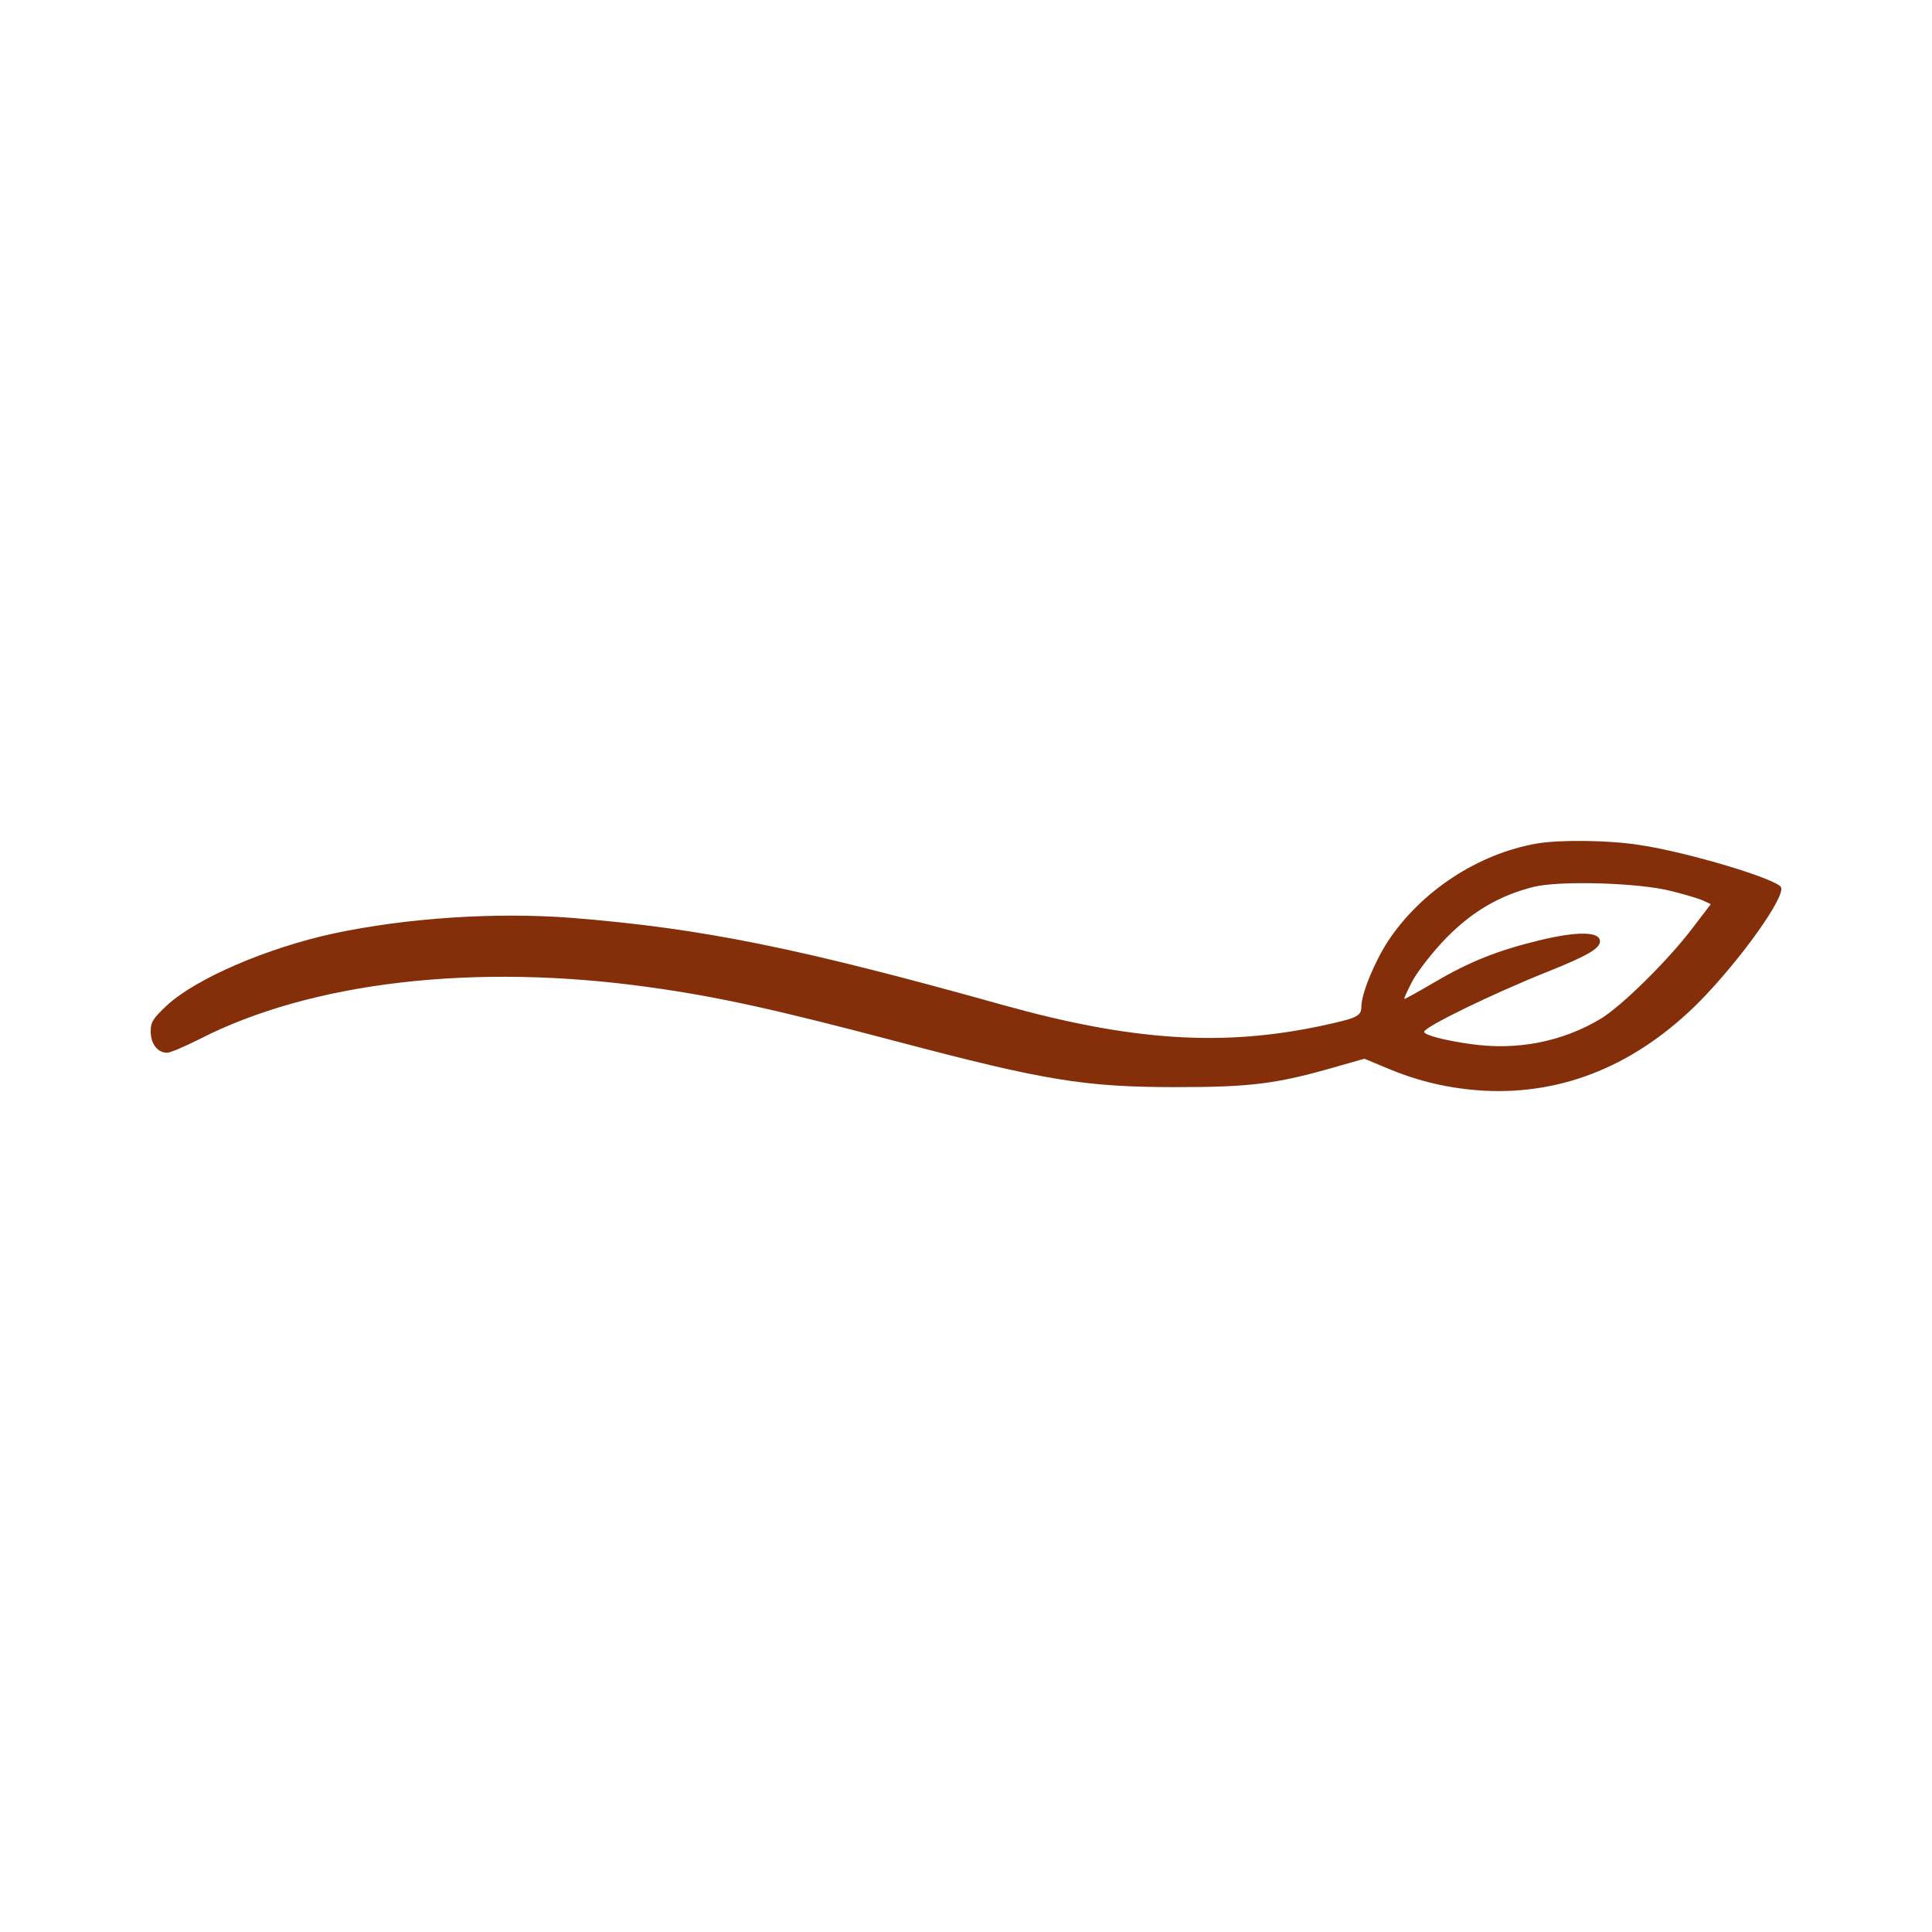
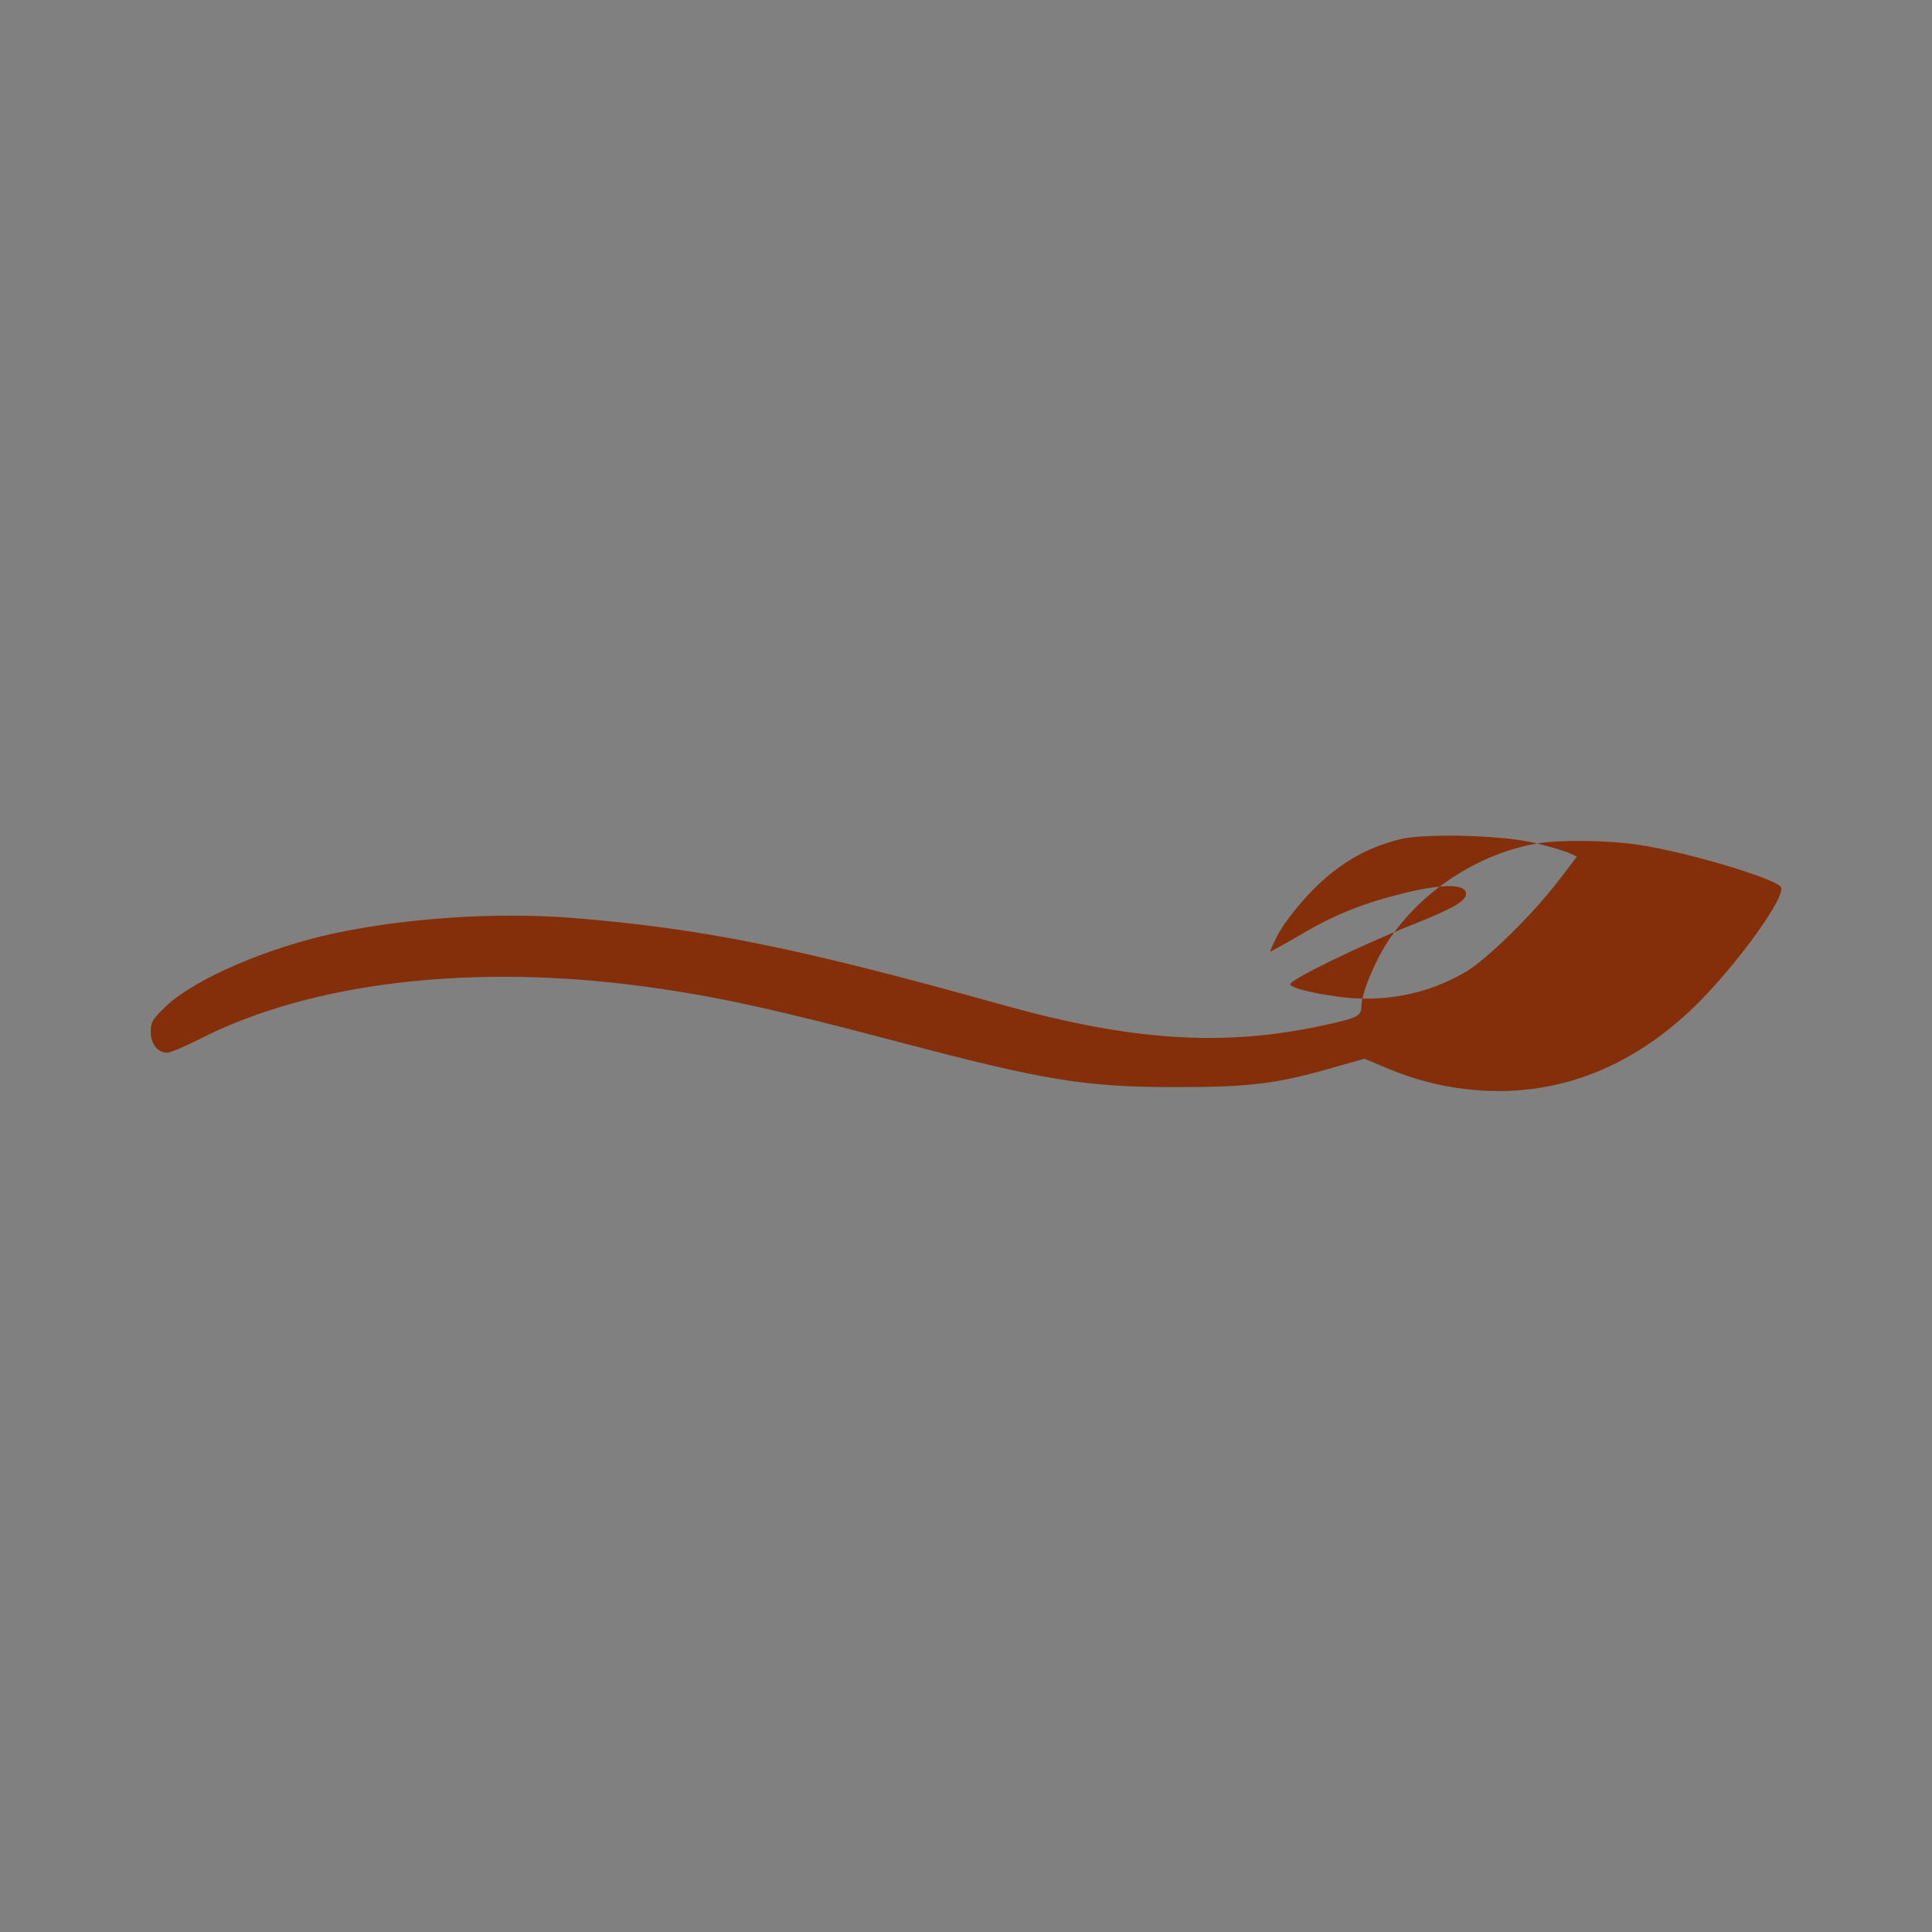
<svg xmlns="http://www.w3.org/2000/svg" xmlns:ns1="http://sodipodi.sourceforge.net/DTD/sodipodi-0.dtd" xmlns:ns2="http://www.inkscape.org/namespaces/inkscape" version="1.0" width="100pt" height="100pt" viewBox="0 0 100 100" preserveAspectRatio="xMidYMid" id="svg11" ns1:docname="icon.svg" ns2:version="1.4 (86a8ad7, 2024-10-11)">
  <rect x="0" y="0" width="100" height="100" fill="#808080" stroke="none" />
  <defs id="defs11">
    <linearGradient id="swatch16" ns2:swatch="solid">
      <stop style="stop-color:#16502d;stop-opacity:1;" offset="0" id="stop16" />
    </linearGradient>
  </defs>
  <ns1:namedview id="namedview11" pagecolor="#ffffff" bordercolor="#000000" borderopacity="0.25" ns2:showpageshadow="2" ns2:pageopacity="0.0" ns2:pagecheckerboard="0" ns2:deskcolor="#d1d1d1" ns2:document-units="pt" ns2:zoom="4" ns2:cx="64.25" ns2:cy="64.875" ns2:window-width="2560" ns2:window-height="1369" ns2:window-x="-8" ns2:window-y="548" ns2:window-maximized="1" ns2:current-layer="svg11" />
-   <rect style="fill:#ffffff;fill-opacity:1;stroke-width:0.12" id="rect16" width="100" height="100" x="-100" y="0" transform="scale(-1,1)" />
-   <path d="m 79.562,43.658 c -3.048,0.526 -6.003,2.46 -7.721,5.06 -0.712,1.099 -1.377,2.723 -1.377,3.389 0,0.48 -0.217,0.588 -1.934,0.959 -5.183,1.13 -9.934,0.82 -16.633,-1.052 -10.63,-2.971 -15.566,-3.961 -22.281,-4.503 -3.946,-0.309 -8.572,0 -12.347,0.805 -3.419,0.743 -7.071,2.305 -8.603,3.698 -0.758,0.712 -0.866,0.882 -0.866,1.377 0,0.634 0.356,1.099 0.851,1.099 0.155,0 0.882,-0.309 1.625,-0.681 5.833,-3.002 14.343,-3.977 23.364,-2.708 3.559,0.495 6.545,1.16 12.765,2.801 7.675,2.027 9.732,2.367 14.467,2.367 3.915,0 5.245,-0.17 8.386,-1.083 l 1.362,-0.387 1.114,0.464 c 1.671,0.712 3.28,1.083 5.075,1.191 4.147,0.217 7.938,-1.362 11.187,-4.642 2.104,-2.151 4.394,-5.354 4.193,-5.88 -0.155,-0.418 -4.828,-1.826 -7.334,-2.197 -1.563,-0.248 -4.085,-0.279 -5.292,-0.077 z m 6.932,2.46 c 0.681,0.17 1.423,0.387 1.656,0.495 l 0.402,0.186 -0.959,1.253 c -1.253,1.656 -3.698,4.069 -4.781,4.704 -1.981,1.176 -4.317,1.625 -6.684,1.284 -1.346,-0.186 -2.414,-0.464 -2.414,-0.634 0,-0.248 3.559,-1.981 6.39,-3.11 2.089,-0.836 2.754,-1.222 2.708,-1.609 -0.062,-0.48 -1.207,-0.48 -3.141,-0.015 -2.151,0.526 -3.605,1.099 -5.415,2.166 -0.82,0.48 -1.516,0.866 -1.563,0.866 -0.046,0 0.155,-0.433 0.433,-0.959 0.294,-0.526 1.052,-1.501 1.748,-2.213 1.346,-1.362 2.739,-2.182 4.518,-2.63 1.315,-0.325 5.431,-0.217 7.102,0.217 z" id="path11" style="fill:#842f09;fill-opacity:1;stroke-width:0.015" />
+   <path d="m 79.562,43.658 c -3.048,0.526 -6.003,2.46 -7.721,5.06 -0.712,1.099 -1.377,2.723 -1.377,3.389 0,0.48 -0.217,0.588 -1.934,0.959 -5.183,1.13 -9.934,0.82 -16.633,-1.052 -10.63,-2.971 -15.566,-3.961 -22.281,-4.503 -3.946,-0.309 -8.572,0 -12.347,0.805 -3.419,0.743 -7.071,2.305 -8.603,3.698 -0.758,0.712 -0.866,0.882 -0.866,1.377 0,0.634 0.356,1.099 0.851,1.099 0.155,0 0.882,-0.309 1.625,-0.681 5.833,-3.002 14.343,-3.977 23.364,-2.708 3.559,0.495 6.545,1.16 12.765,2.801 7.675,2.027 9.732,2.367 14.467,2.367 3.915,0 5.245,-0.17 8.386,-1.083 l 1.362,-0.387 1.114,0.464 c 1.671,0.712 3.28,1.083 5.075,1.191 4.147,0.217 7.938,-1.362 11.187,-4.642 2.104,-2.151 4.394,-5.354 4.193,-5.88 -0.155,-0.418 -4.828,-1.826 -7.334,-2.197 -1.563,-0.248 -4.085,-0.279 -5.292,-0.077 z c 0.681,0.17 1.423,0.387 1.656,0.495 l 0.402,0.186 -0.959,1.253 c -1.253,1.656 -3.698,4.069 -4.781,4.704 -1.981,1.176 -4.317,1.625 -6.684,1.284 -1.346,-0.186 -2.414,-0.464 -2.414,-0.634 0,-0.248 3.559,-1.981 6.39,-3.11 2.089,-0.836 2.754,-1.222 2.708,-1.609 -0.062,-0.48 -1.207,-0.48 -3.141,-0.015 -2.151,0.526 -3.605,1.099 -5.415,2.166 -0.82,0.48 -1.516,0.866 -1.563,0.866 -0.046,0 0.155,-0.433 0.433,-0.959 0.294,-0.526 1.052,-1.501 1.748,-2.213 1.346,-1.362 2.739,-2.182 4.518,-2.63 1.315,-0.325 5.431,-0.217 7.102,0.217 z" id="path11" style="fill:#842f09;fill-opacity:1;stroke-width:0.015" />
</svg>